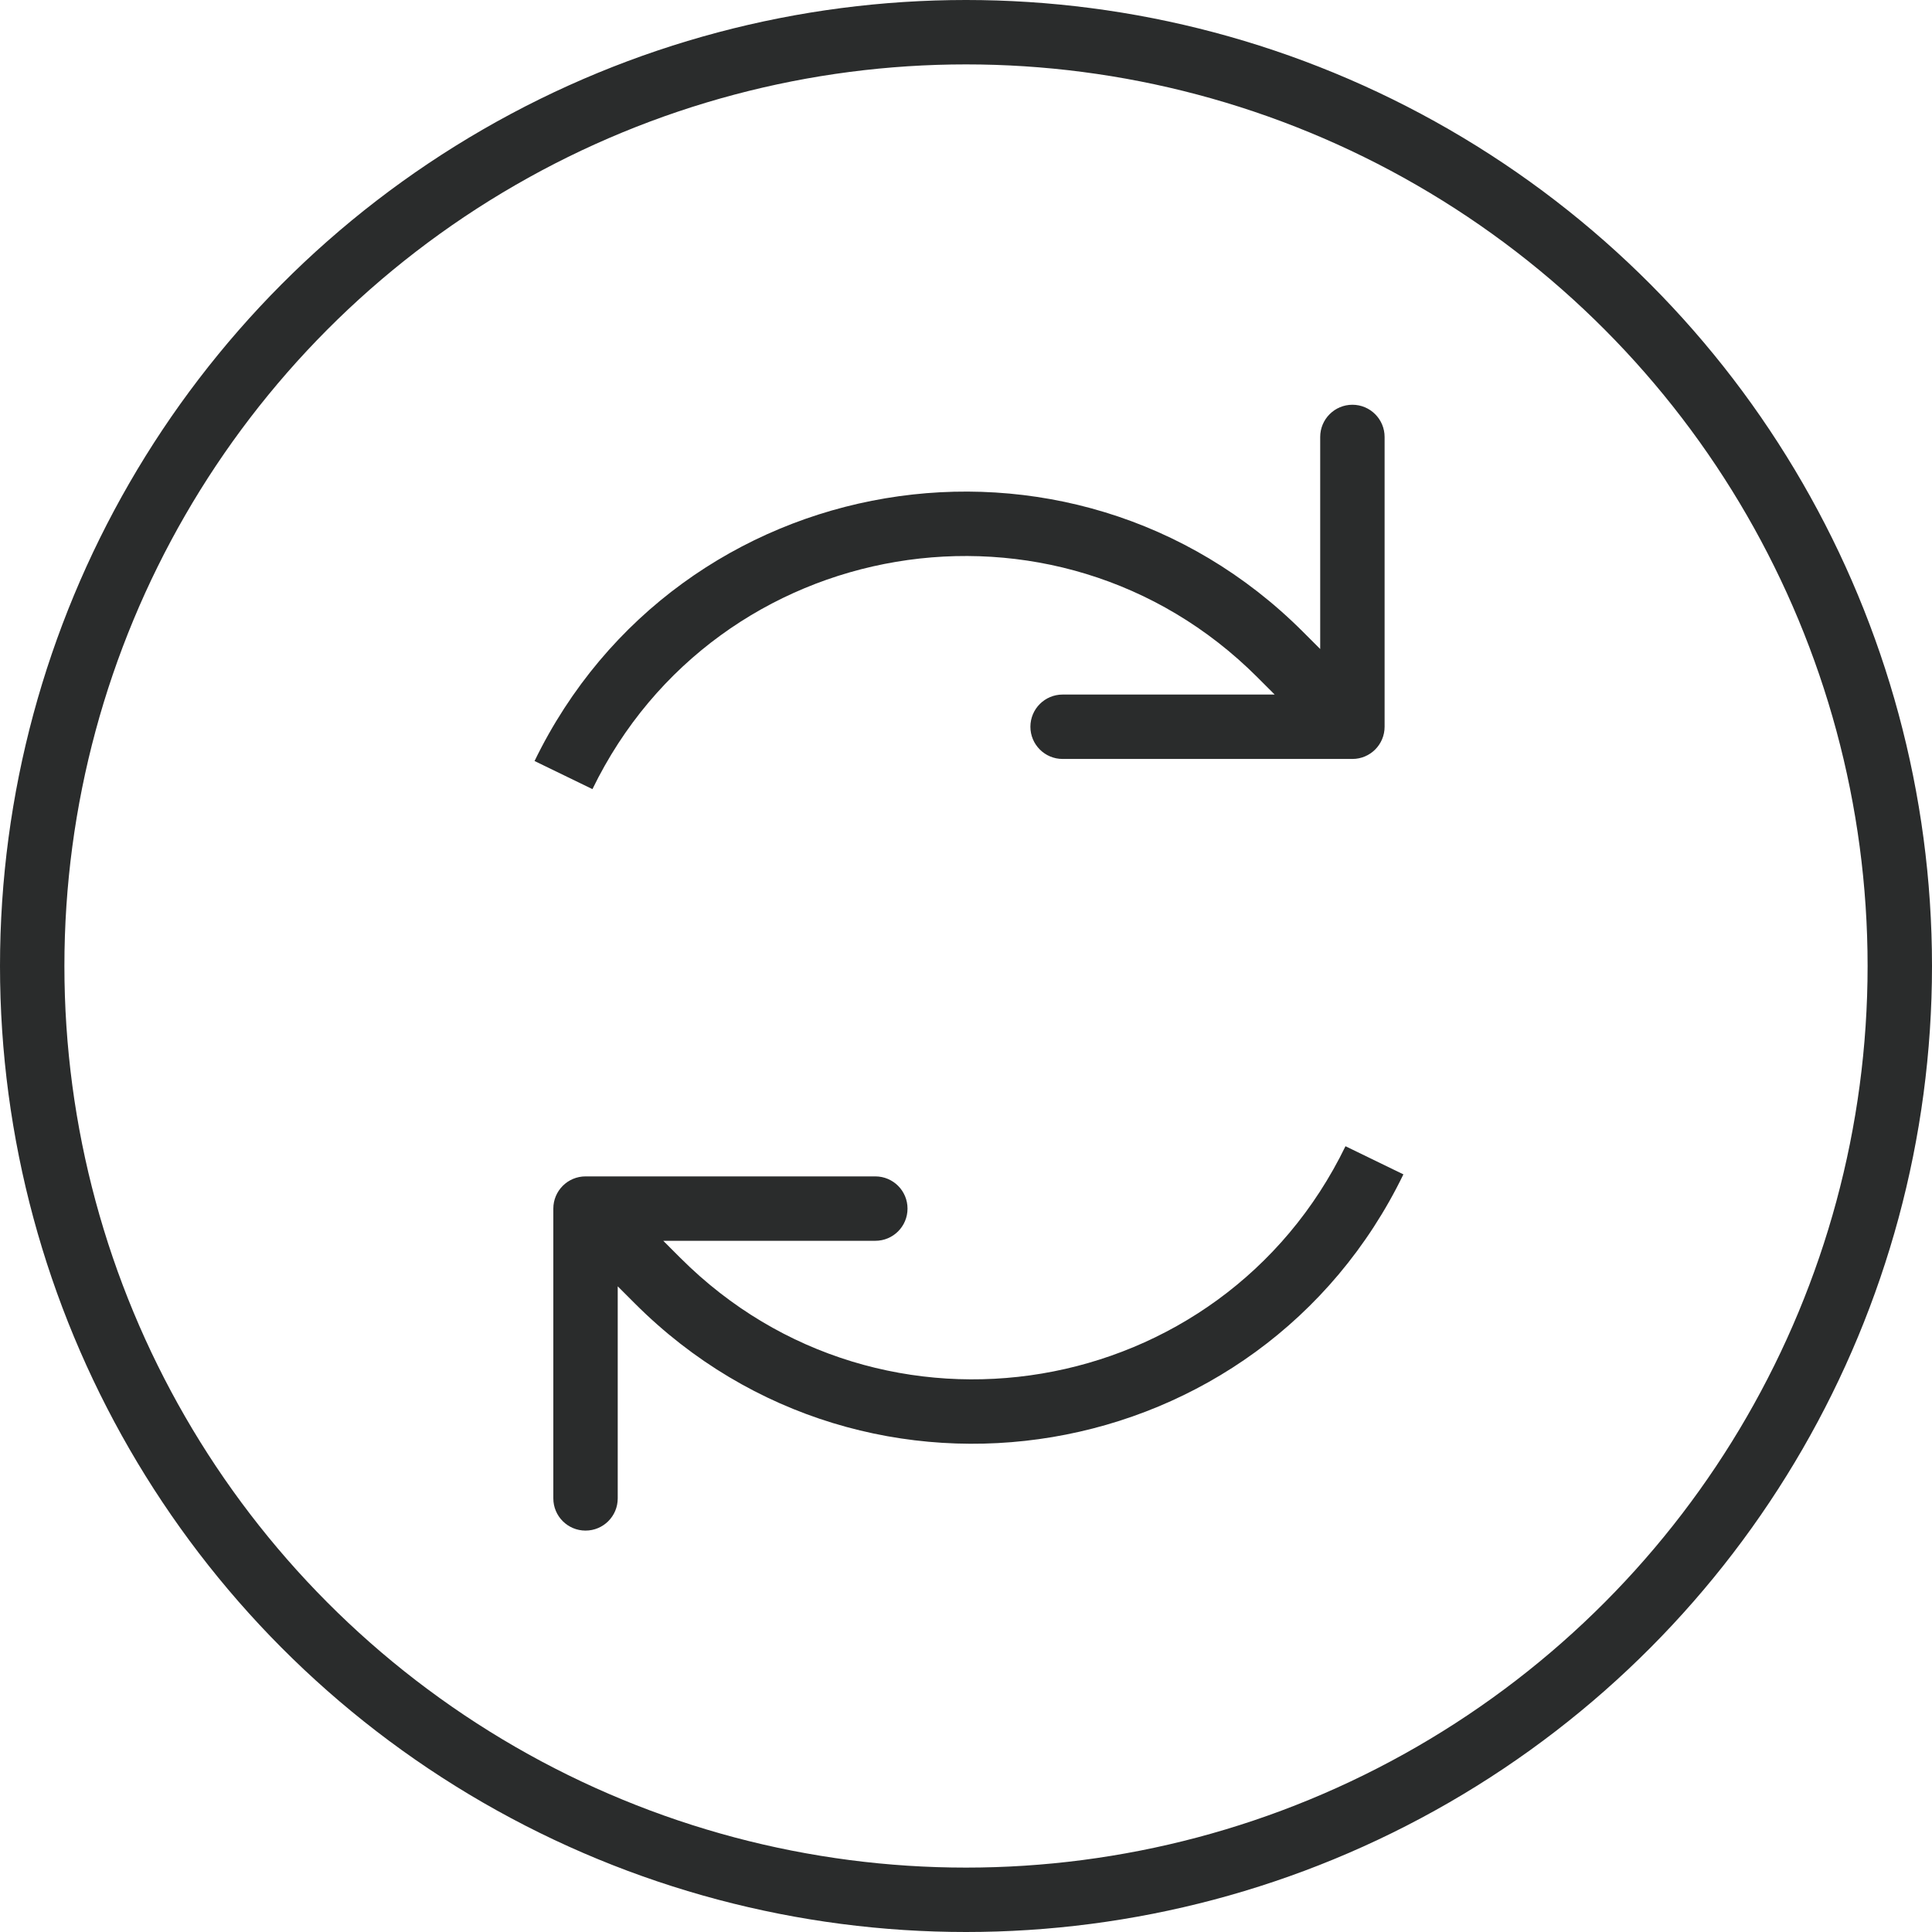
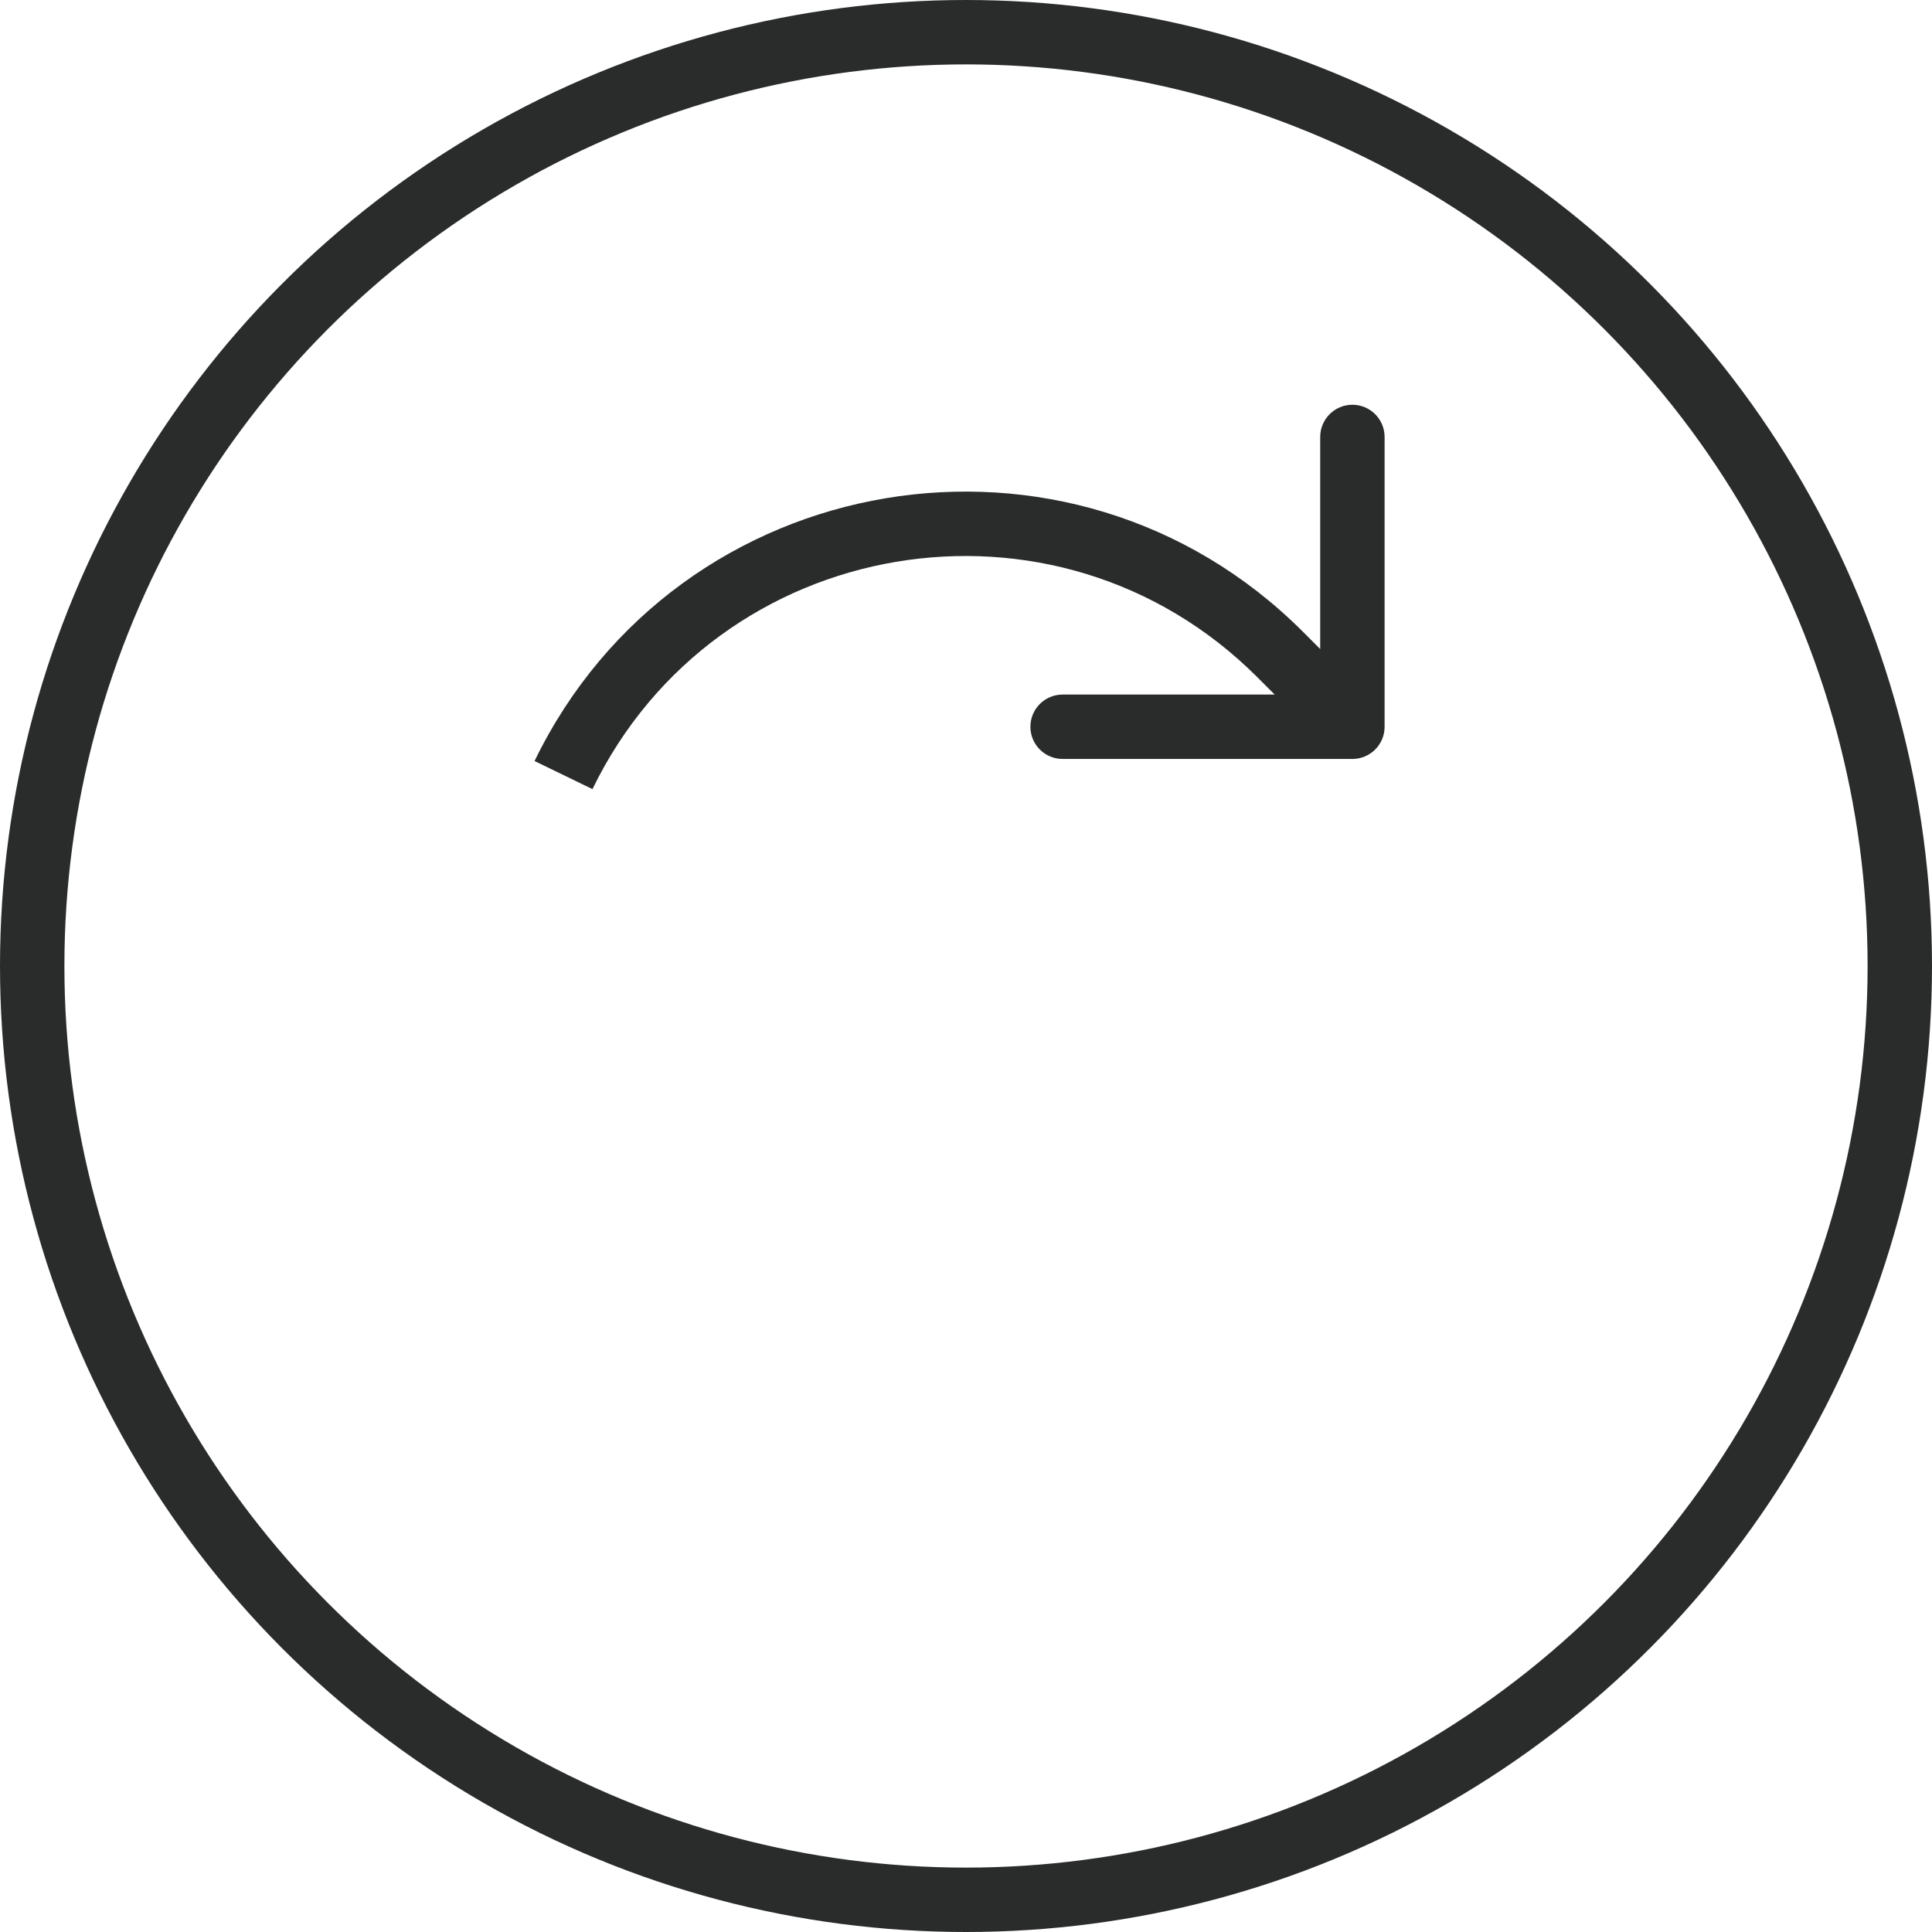
<svg xmlns="http://www.w3.org/2000/svg" width="60" height="60" viewBox="0 0 60 60" fill="none">
  <circle cx="30" cy="30" r="29" stroke="#2A2C2C" stroke-width="2" />
  <path d="M39.757 20.327L40.464 19.62L39.757 20.327ZM42 23.57C42.552 23.57 43 23.123 43 22.57L43 13.57C43 13.018 42.552 12.57 42 12.57C41.448 12.57 41 13.018 41 13.57L41 21.57L33 21.57C32.448 21.57 32 22.018 32 22.57C32 23.123 32.448 23.57 33 23.57L42 23.57ZM39.05 21.034L41.293 23.277L42.707 21.863L40.464 19.62L39.05 21.034ZM18.399 24.507C22.26 16.56 32.802 14.787 39.05 21.034L40.464 19.62C33.244 12.4 21.061 14.449 16.601 23.634L18.399 24.507Z" fill="#2A2C2C" />
-   <path d="M20.427 39.777L19.72 40.484L20.427 39.777ZM18.184 36.534C17.632 36.534 17.184 36.982 17.184 37.534L17.184 46.534C17.184 47.087 17.632 47.534 18.184 47.534C18.737 47.534 19.184 47.087 19.184 46.534L19.184 38.534L27.184 38.534C27.737 38.534 28.184 38.087 28.184 37.534C28.184 36.982 27.737 36.534 27.184 36.534L18.184 36.534ZM21.134 39.07L18.891 36.827L17.477 38.241L19.72 40.484L21.134 39.07ZM41.785 35.597C37.925 43.545 27.382 45.318 21.134 39.07L19.72 40.484C26.94 47.704 39.123 45.655 43.584 36.471L41.785 35.597Z" fill="#2A2C2C" />
</svg>